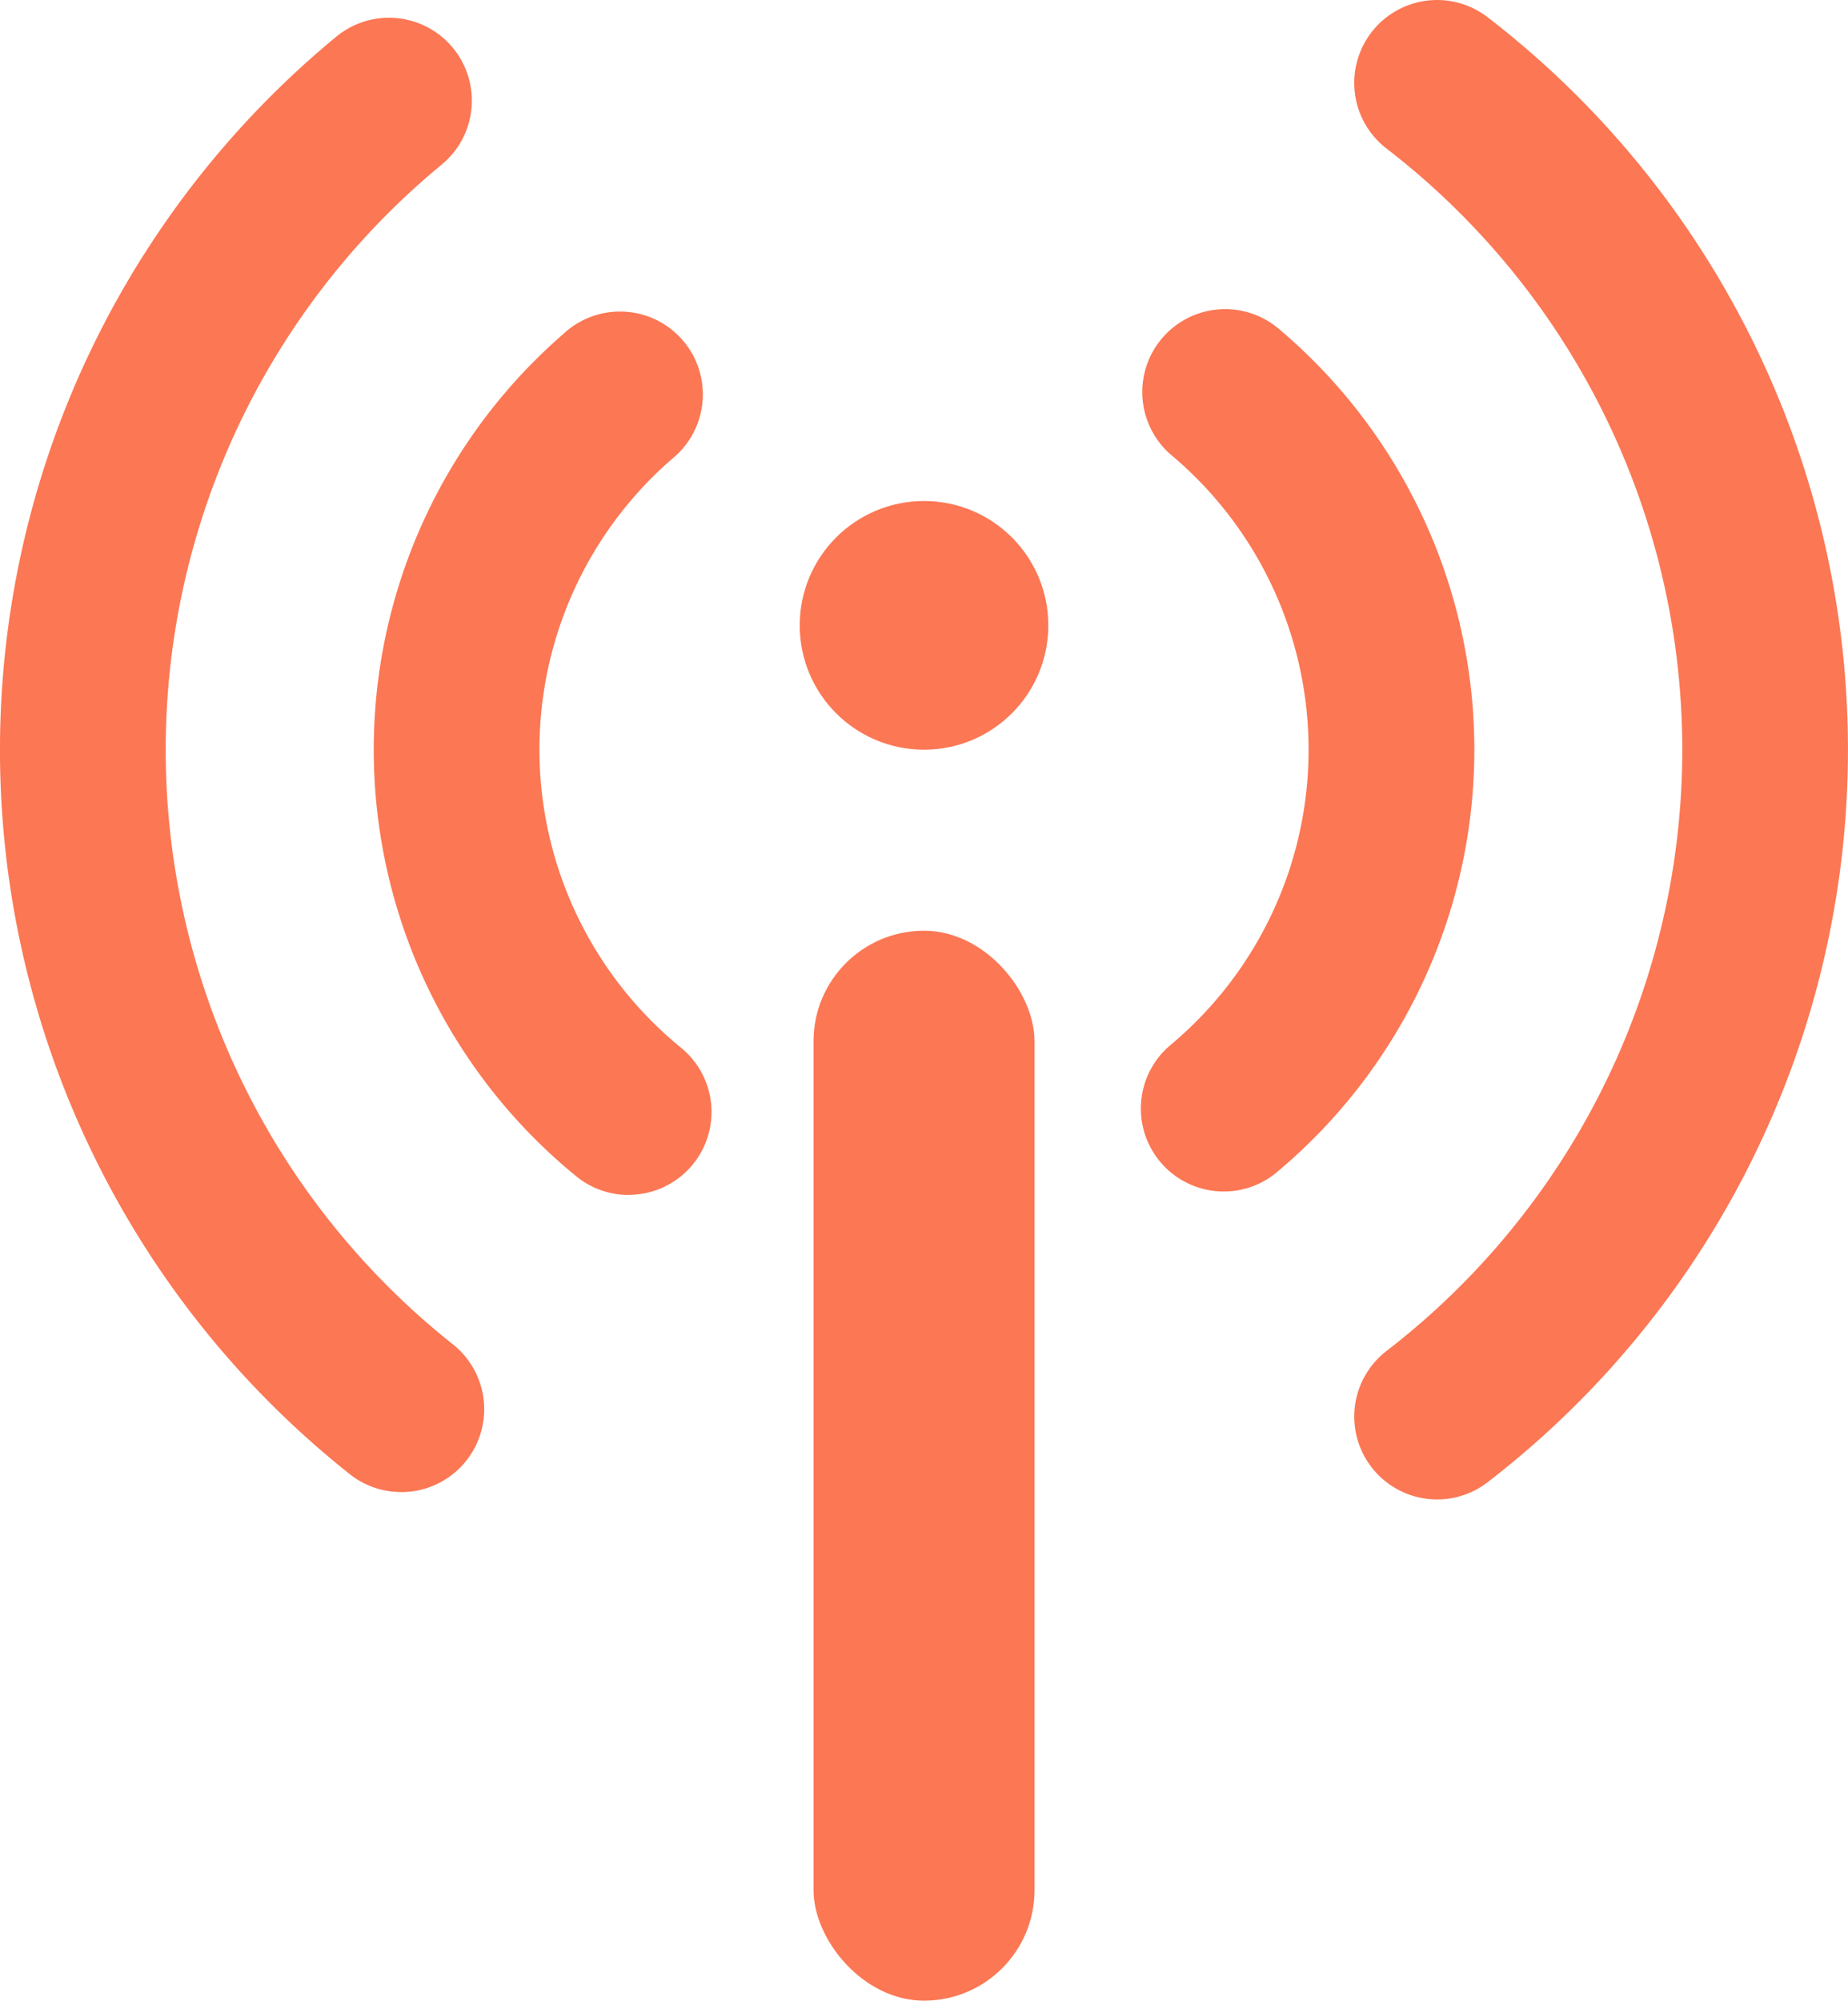
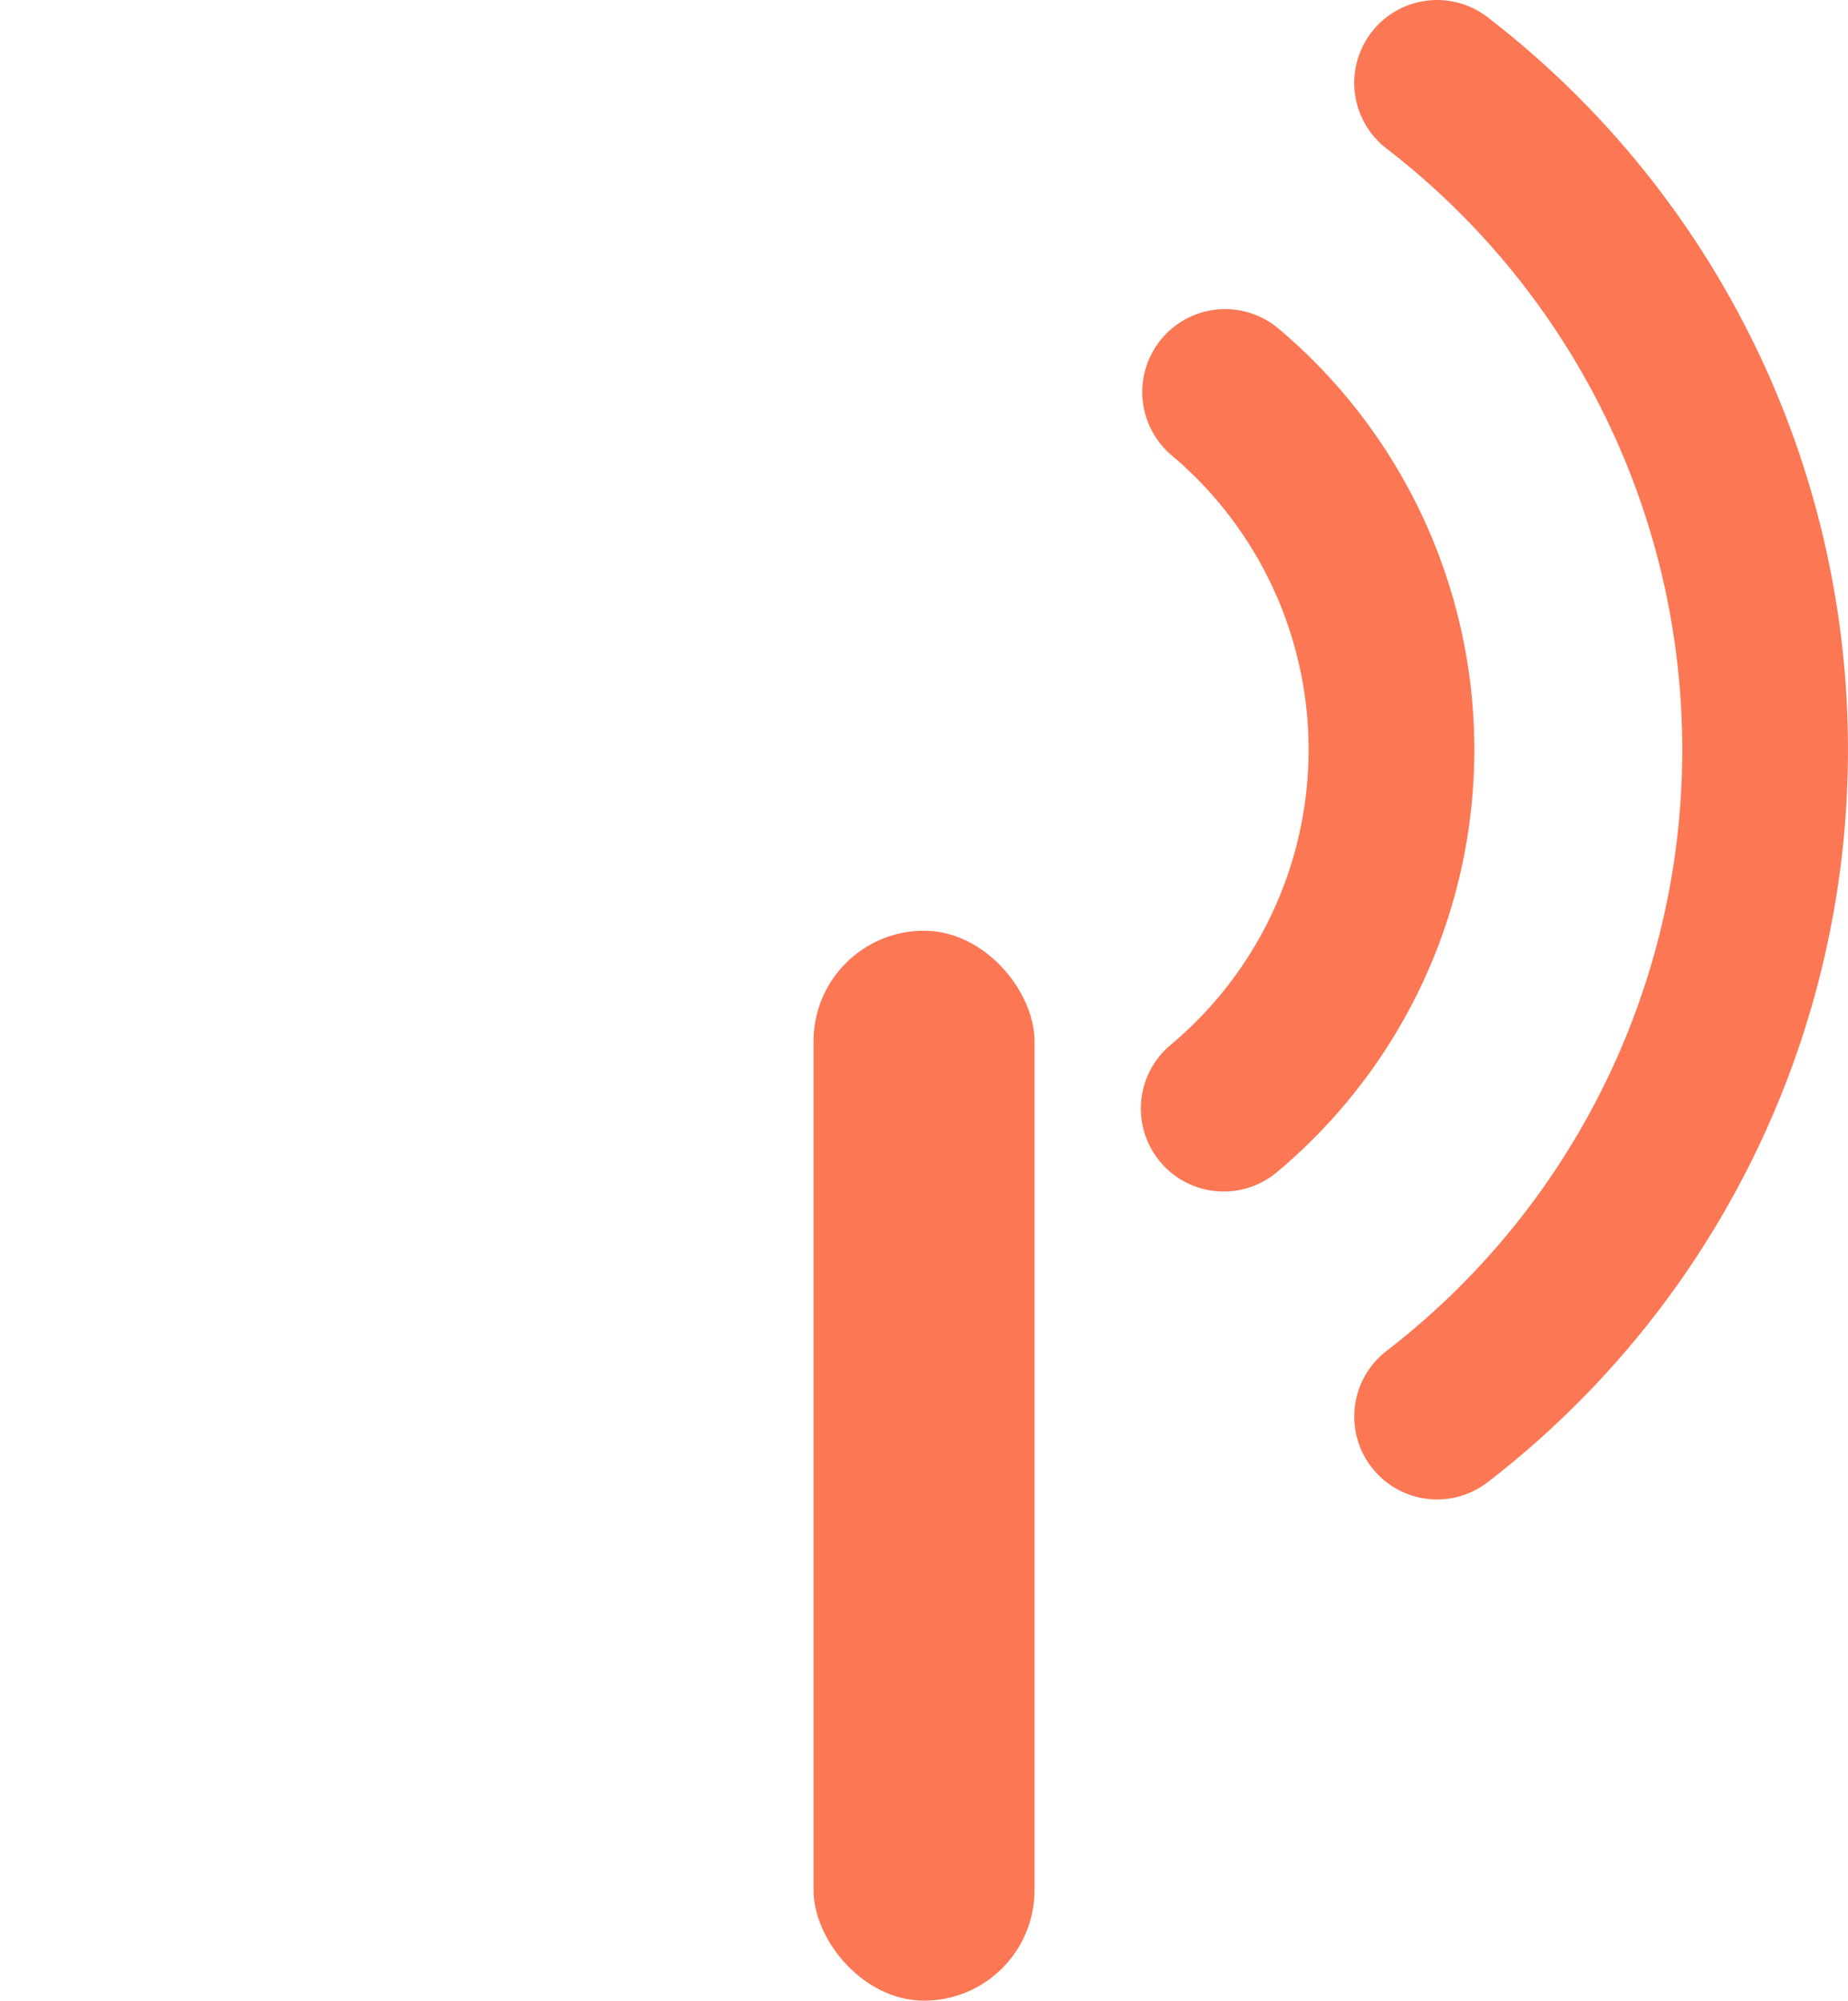
<svg xmlns="http://www.w3.org/2000/svg" width="36.961" height="40" viewBox="0 0 36.961 40">
  <g id="Audience_and_broadcasting_management" data-name="Audience and broadcasting management" transform="translate(-658.046 -304.891)">
    <rect id="Rectangle_186" data-name="Rectangle 186" width="4.42" height="21.392" rx="2.21" transform="translate(674.317 323.499)" fill="#fc7754" />
-     <circle id="Ellipse_33" data-name="Ellipse 33" cx="2.486" cy="2.486" r="2.486" transform="translate(674.041 314.908)" fill="#fc7754" />
    <path id="Path_2174" data-name="Path 2174" d="M700.559,334.87a1.657,1.657,0,0,1-1.013-2.969,15.17,15.17,0,0,0,0-24.04,1.657,1.657,0,0,1,2.023-2.625,18.483,18.483,0,0,1,0,29.289A1.653,1.653,0,0,1,700.559,334.87Z" transform="translate(-13.769)" fill="#fc7754" />
-     <path id="Path_2175" data-name="Path 2175" d="M666.07,334.9a1.651,1.651,0,0,1-1.03-.359,18.481,18.481,0,0,1-.269-28.738,1.657,1.657,0,0,1,2.11,2.556,15.166,15.166,0,0,0,.221,23.586,1.657,1.657,0,0,1-1.032,2.956Z" transform="translate(0 -0.178)" fill="#fc7754" />
-     <path id="Path_2172" data-name="Path 2172" d="M674.417,331.97a1.651,1.651,0,0,1-1.047-.374,11.006,11.006,0,0,1-.256-16.841,1.657,1.657,0,1,1,2.172,2.5,7.692,7.692,0,0,0,.18,11.771,1.657,1.657,0,0,1-1.05,2.942Z" transform="translate(-3.8 -3.188)" fill="#fc7754" />
+     <path id="Path_2172" data-name="Path 2172" d="M674.417,331.97Z" transform="translate(-3.8 -3.188)" fill="#fc7754" />
    <path id="Path_2173" data-name="Path 2173" d="M694.119,331.855a1.658,1.658,0,0,1-1.064-2.929,7.692,7.692,0,0,0,.024-11.788,1.657,1.657,0,1,1,2.137-2.534,11.007,11.007,0,0,1-.034,16.865A1.647,1.647,0,0,1,694.119,331.855Z" transform="translate(-11.598 -3.142)" fill="#fc7754" />
  </g>
</svg>